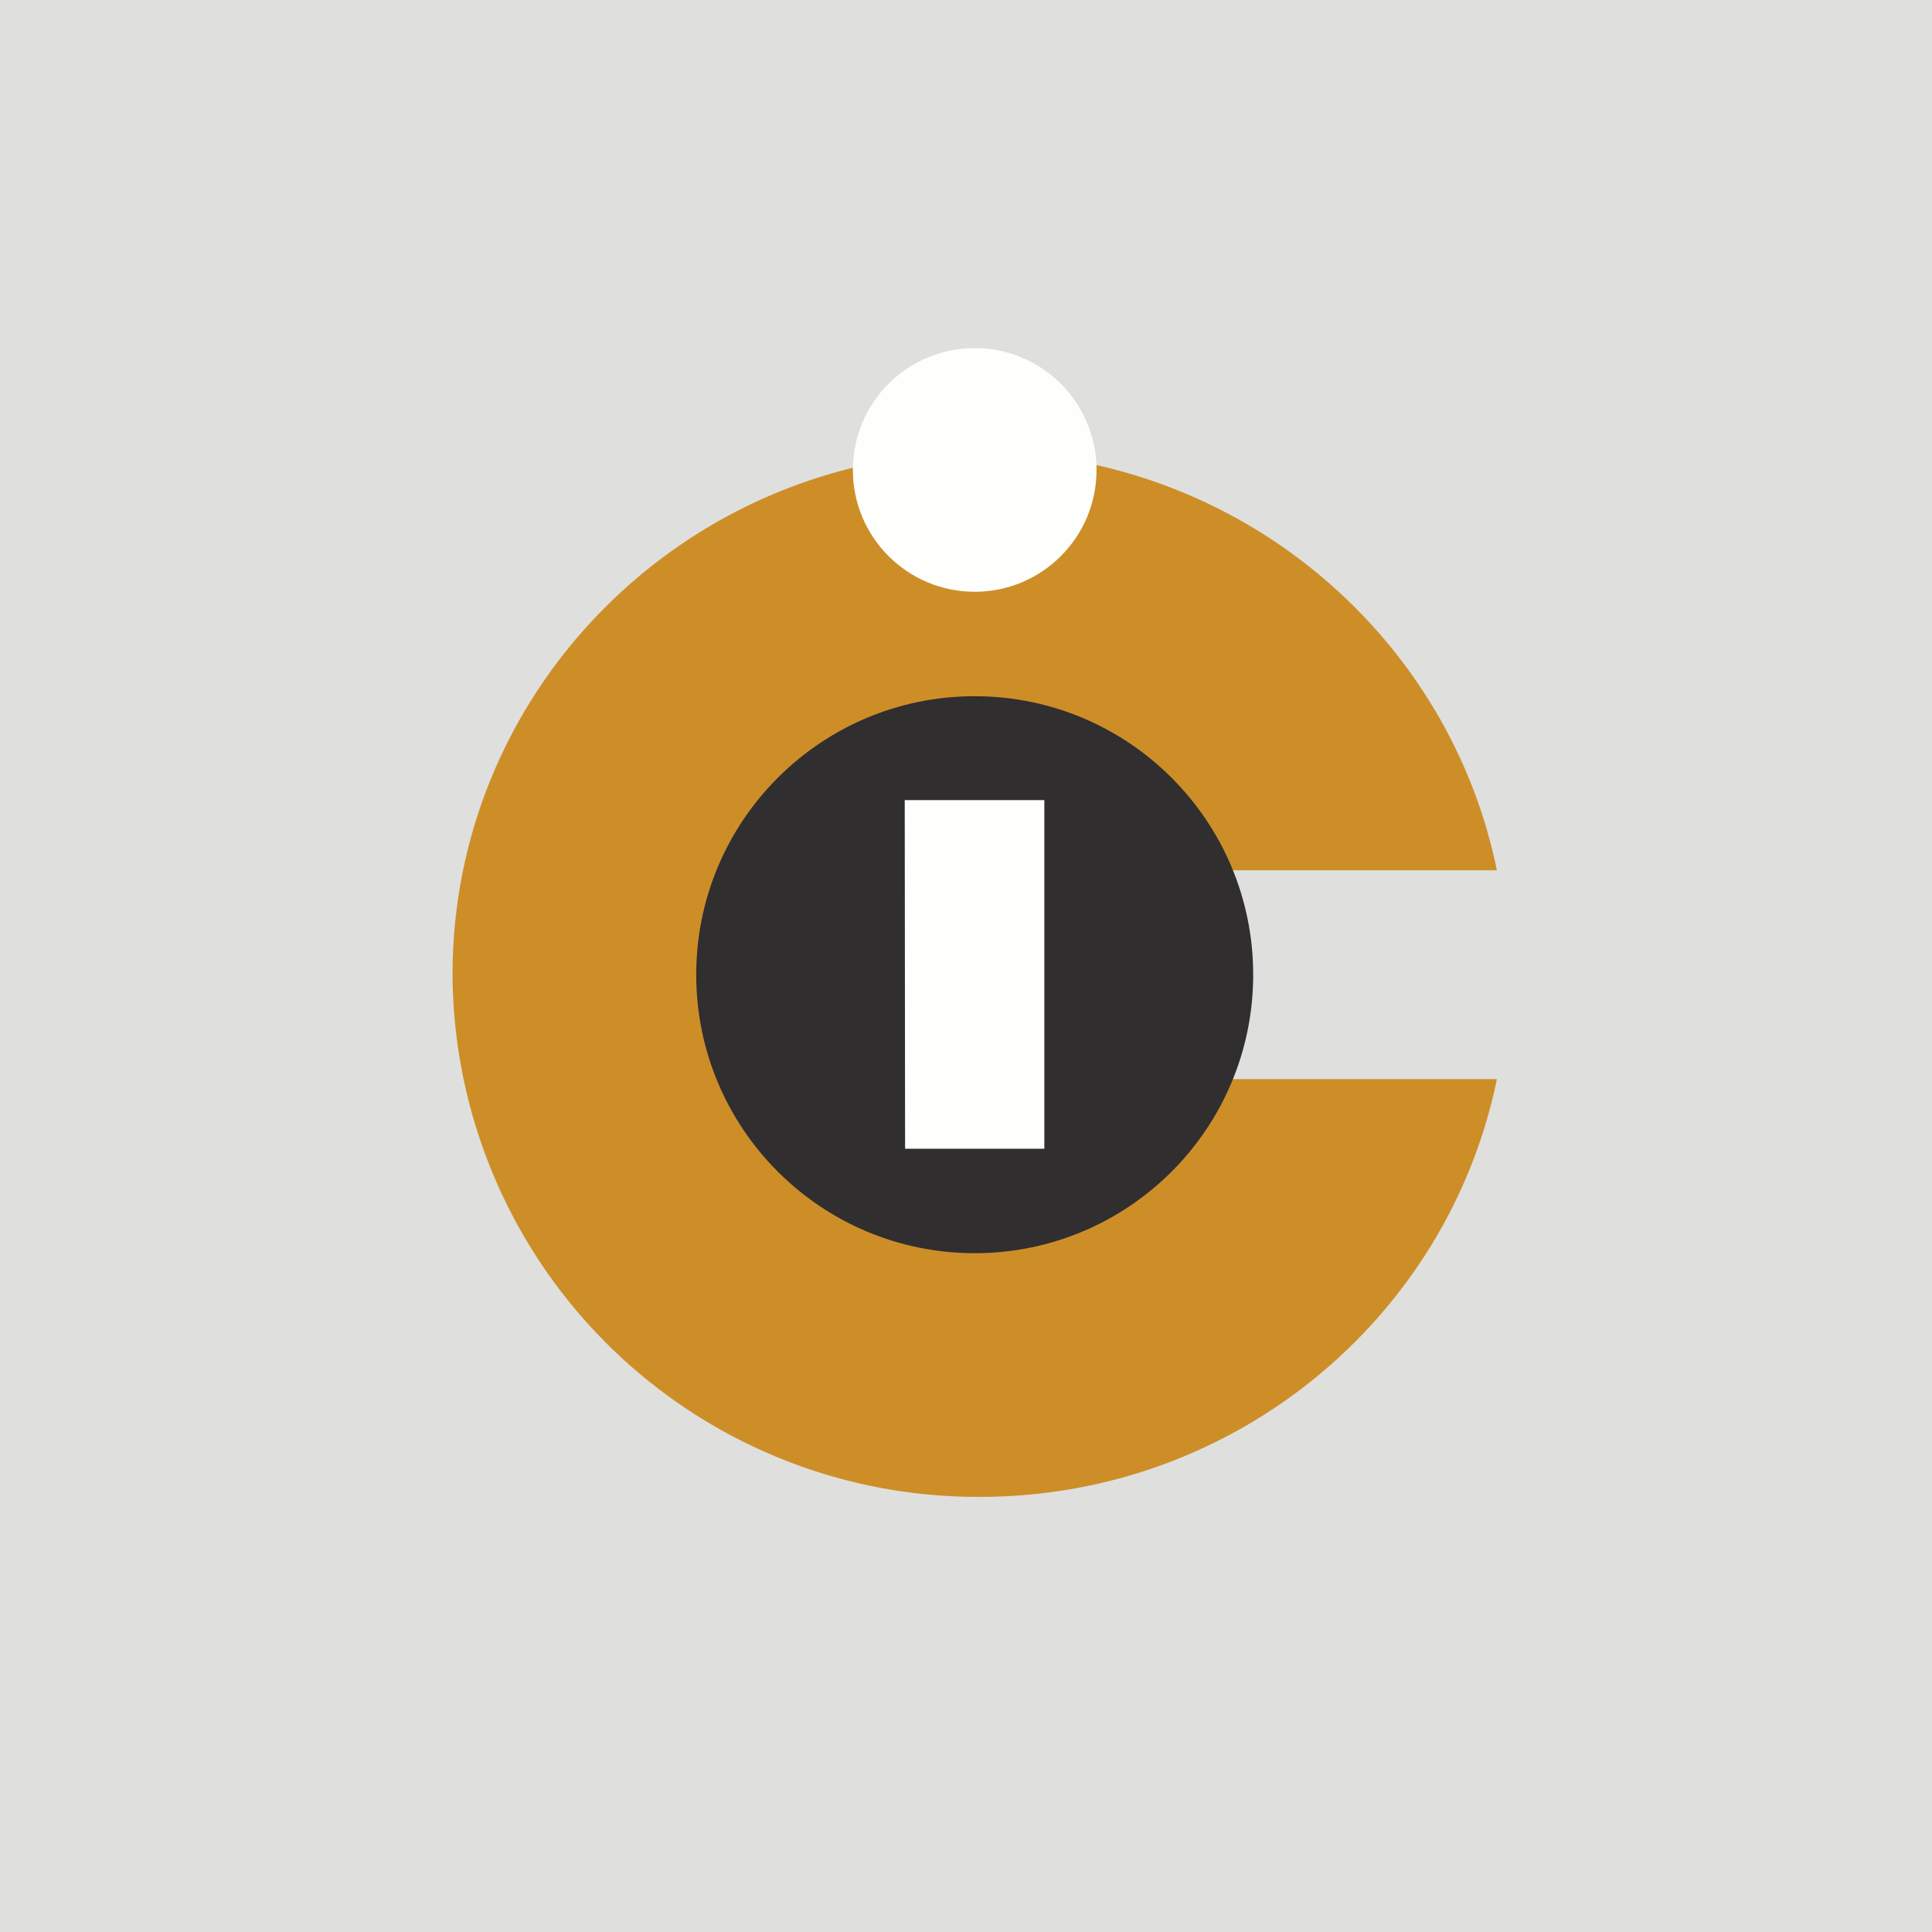
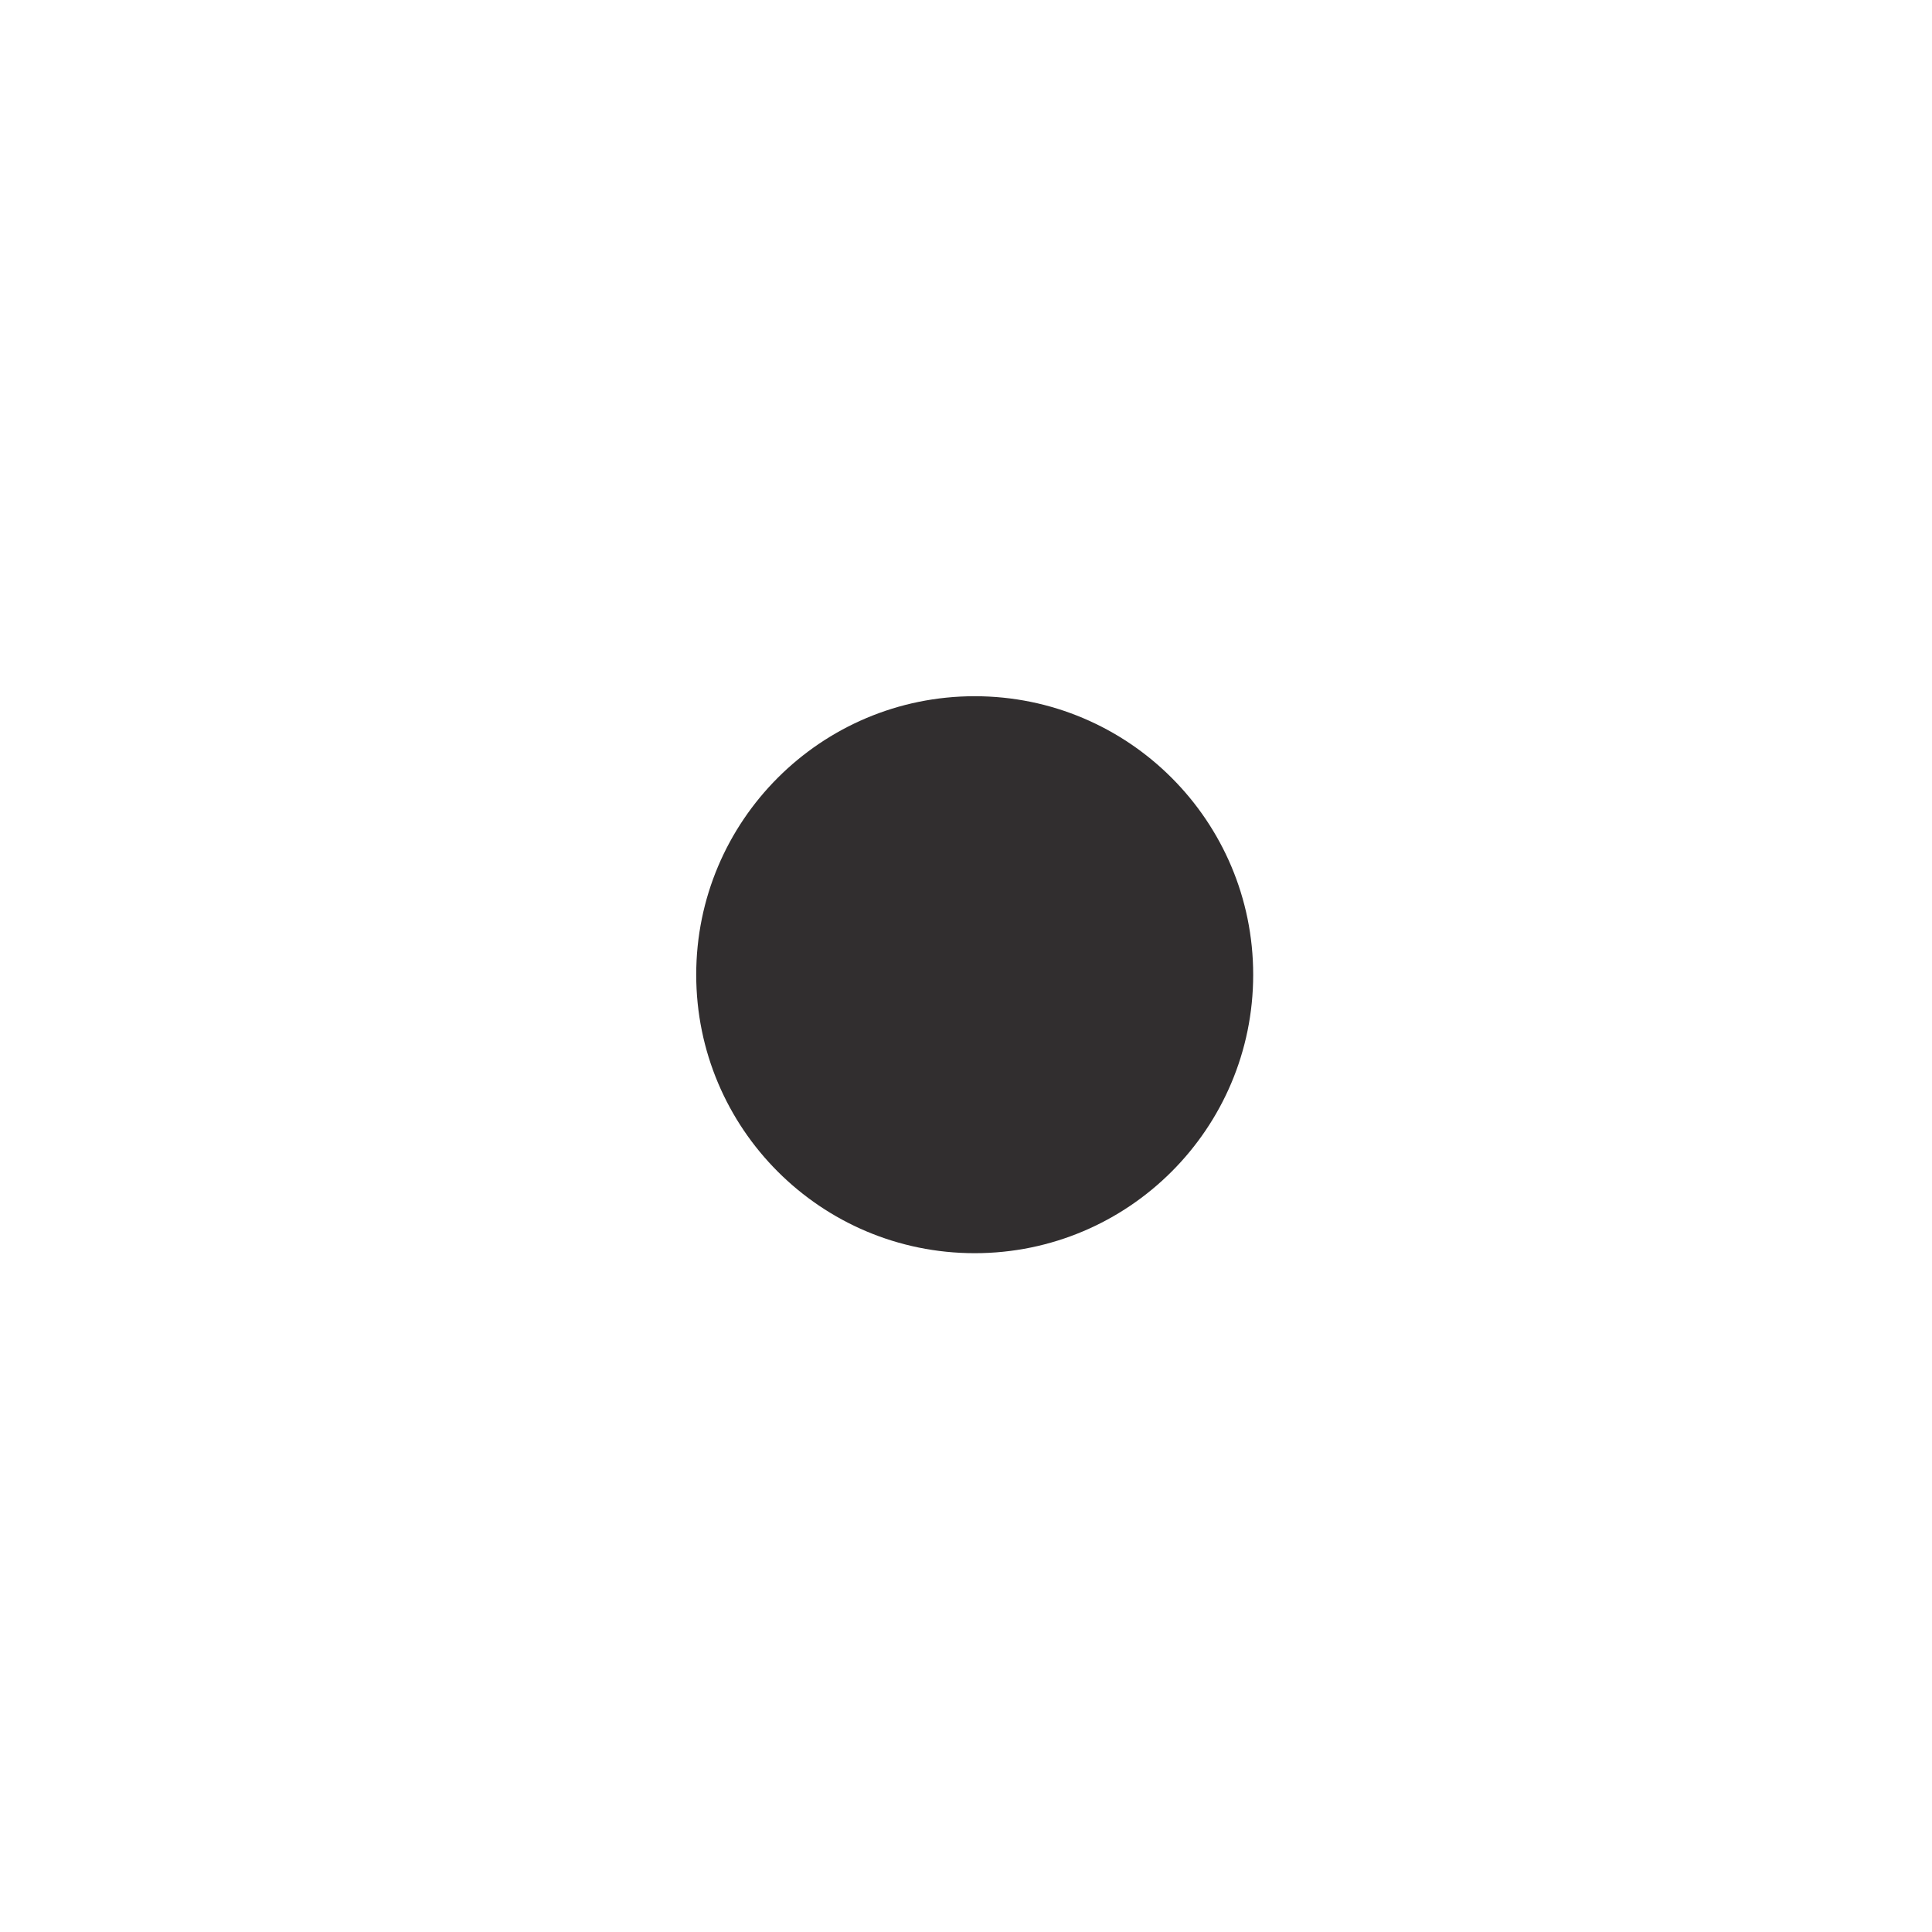
<svg xmlns="http://www.w3.org/2000/svg" viewBox="0 0 55.5 55.5">
-   <path d="M 0,0 H 55.5 V 55.5 H 0 Z" fill="rgb(223, 223, 222)" />
-   <path d="M 28.14,12.985 C 35.48,13 41.6,18.15 43,25 H 32.97 V 31 H 43 C 41.6,37.85 35.48,43 28.15,43 A 15.08,15.08 0 0,1 13,28 C 13,19.72 19.78,13 28.15,13 Z" fill="rgb(205, 142, 40)" />
  <circle cx="28" cy="28" r="8" fill="rgb(49, 46, 47)" />
-   <circle cx="28" cy="13.5" r="3.5" fill="rgb(254, 254, 253)" />
-   <path d="M 25.99,22.985 H 30 V 33 H 26 Z" fill="rgb(254, 254, 253)" />
</svg>